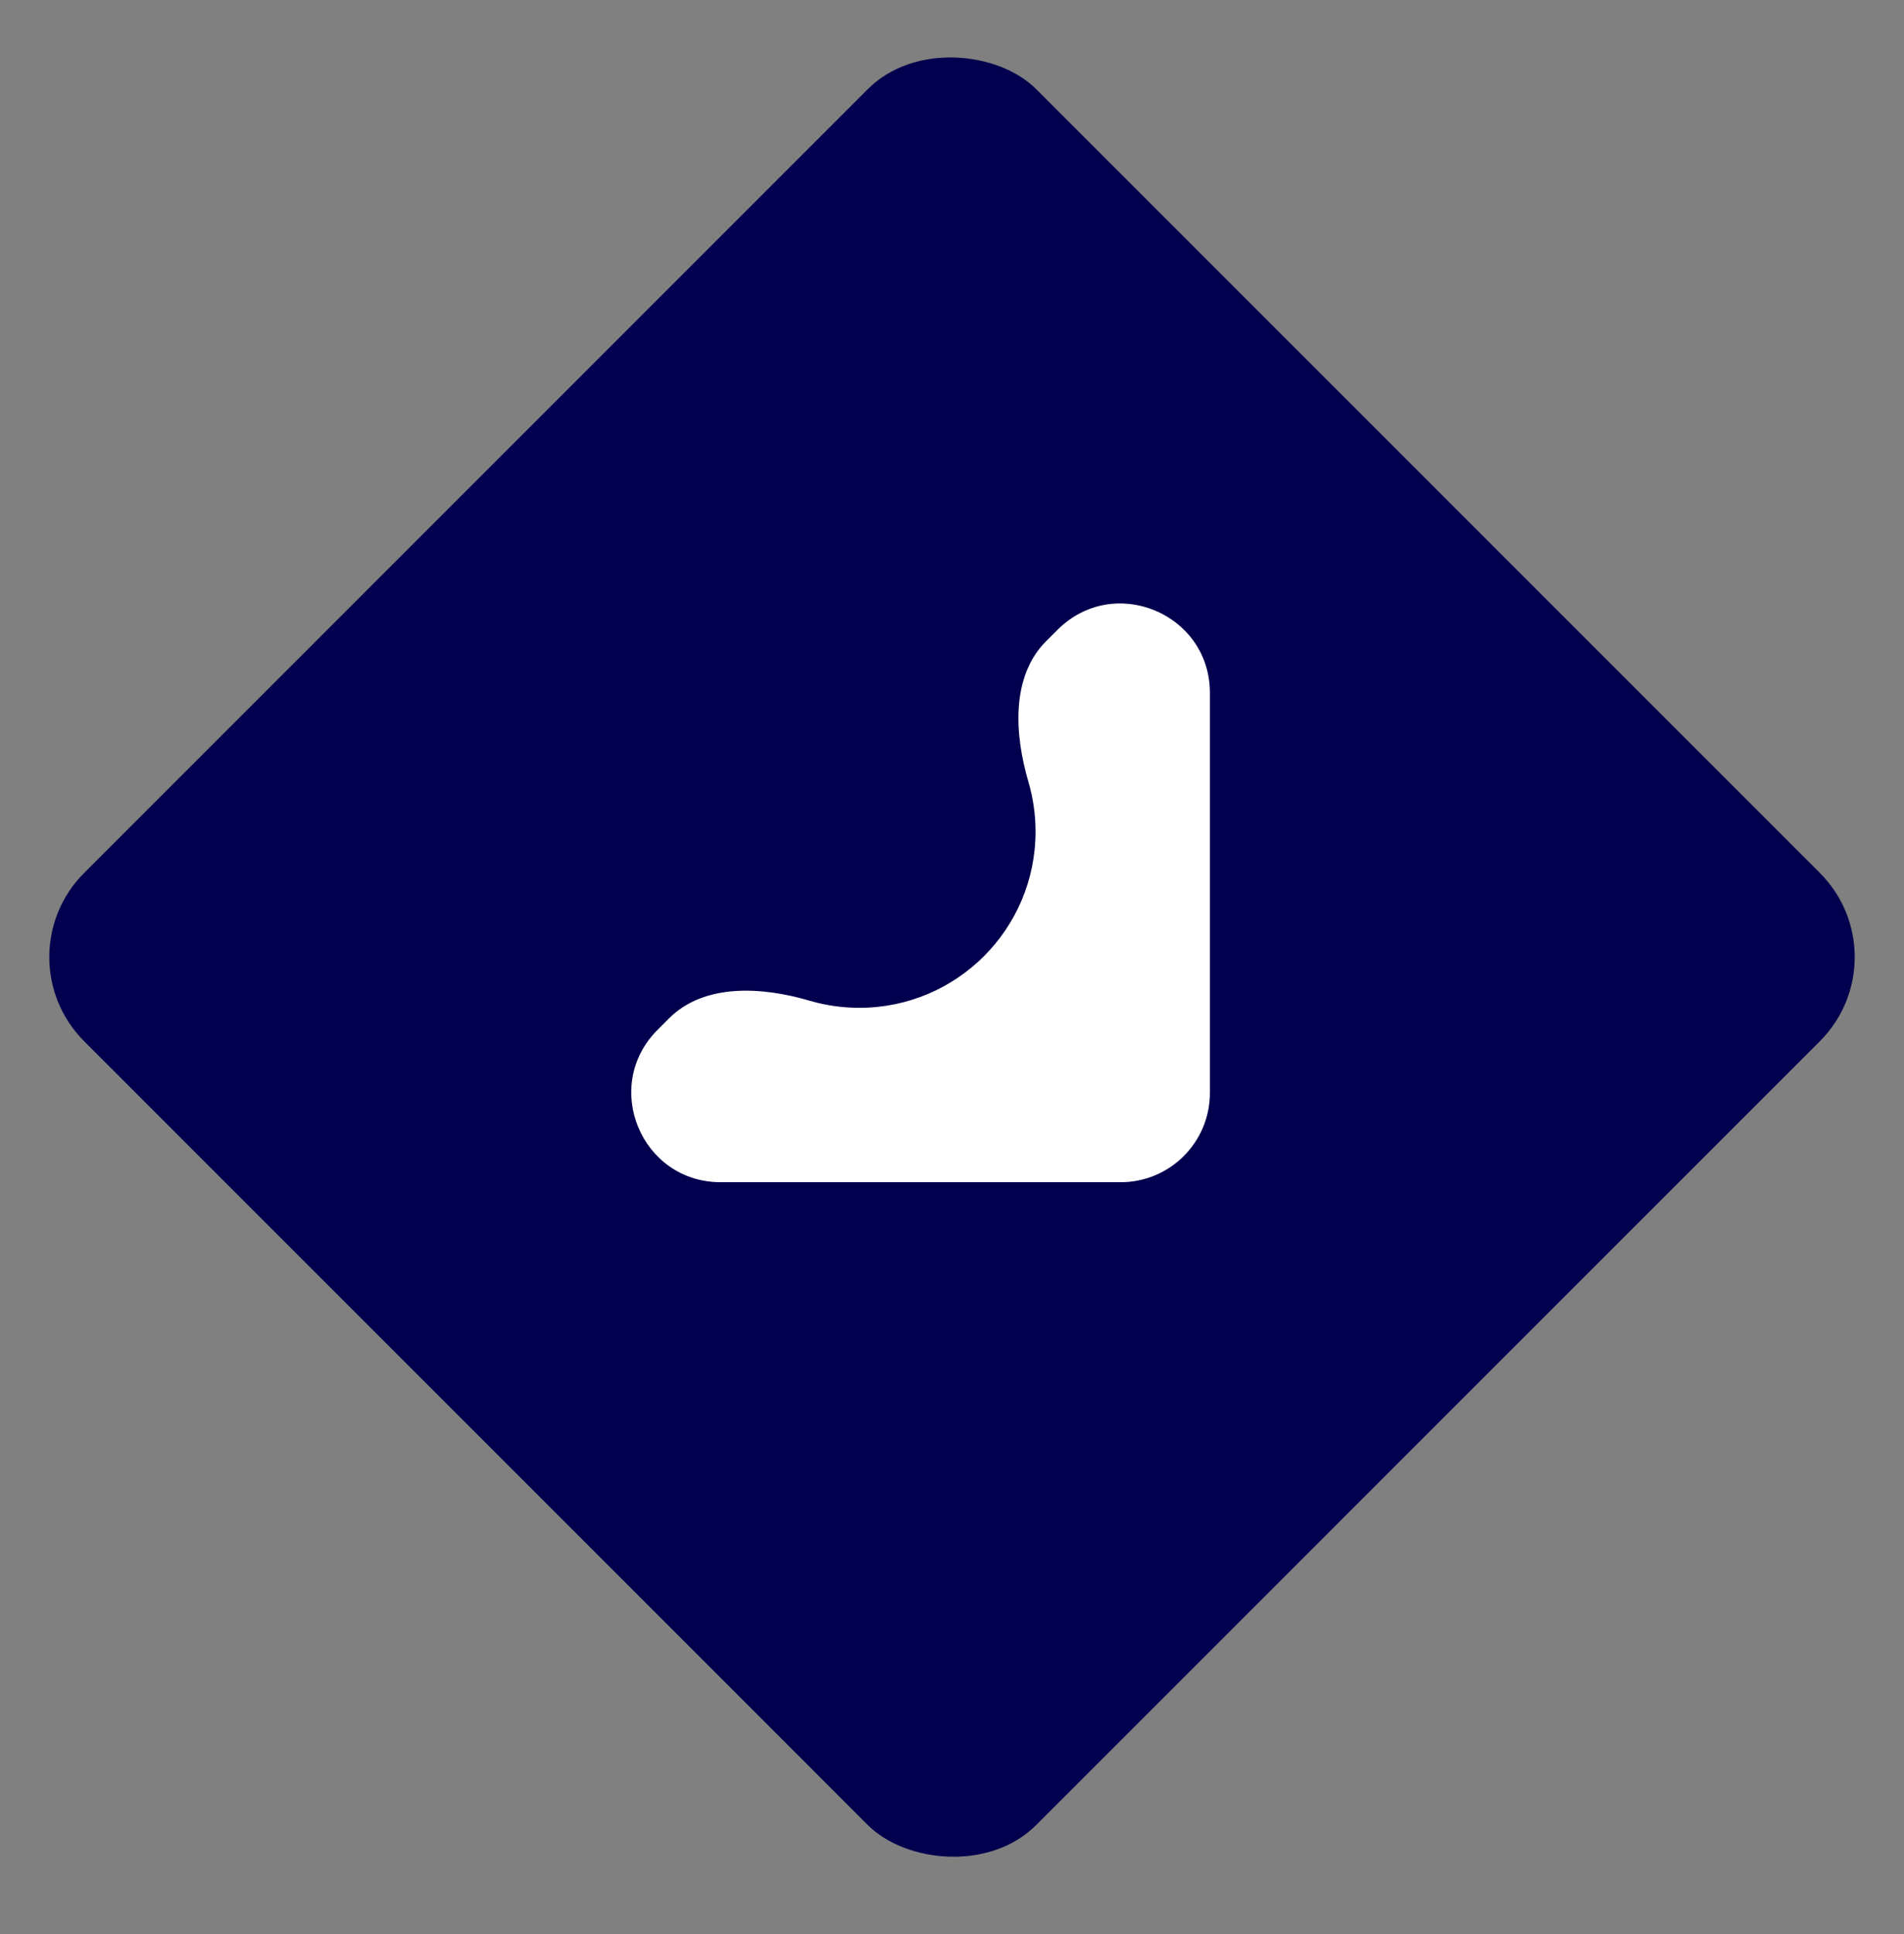
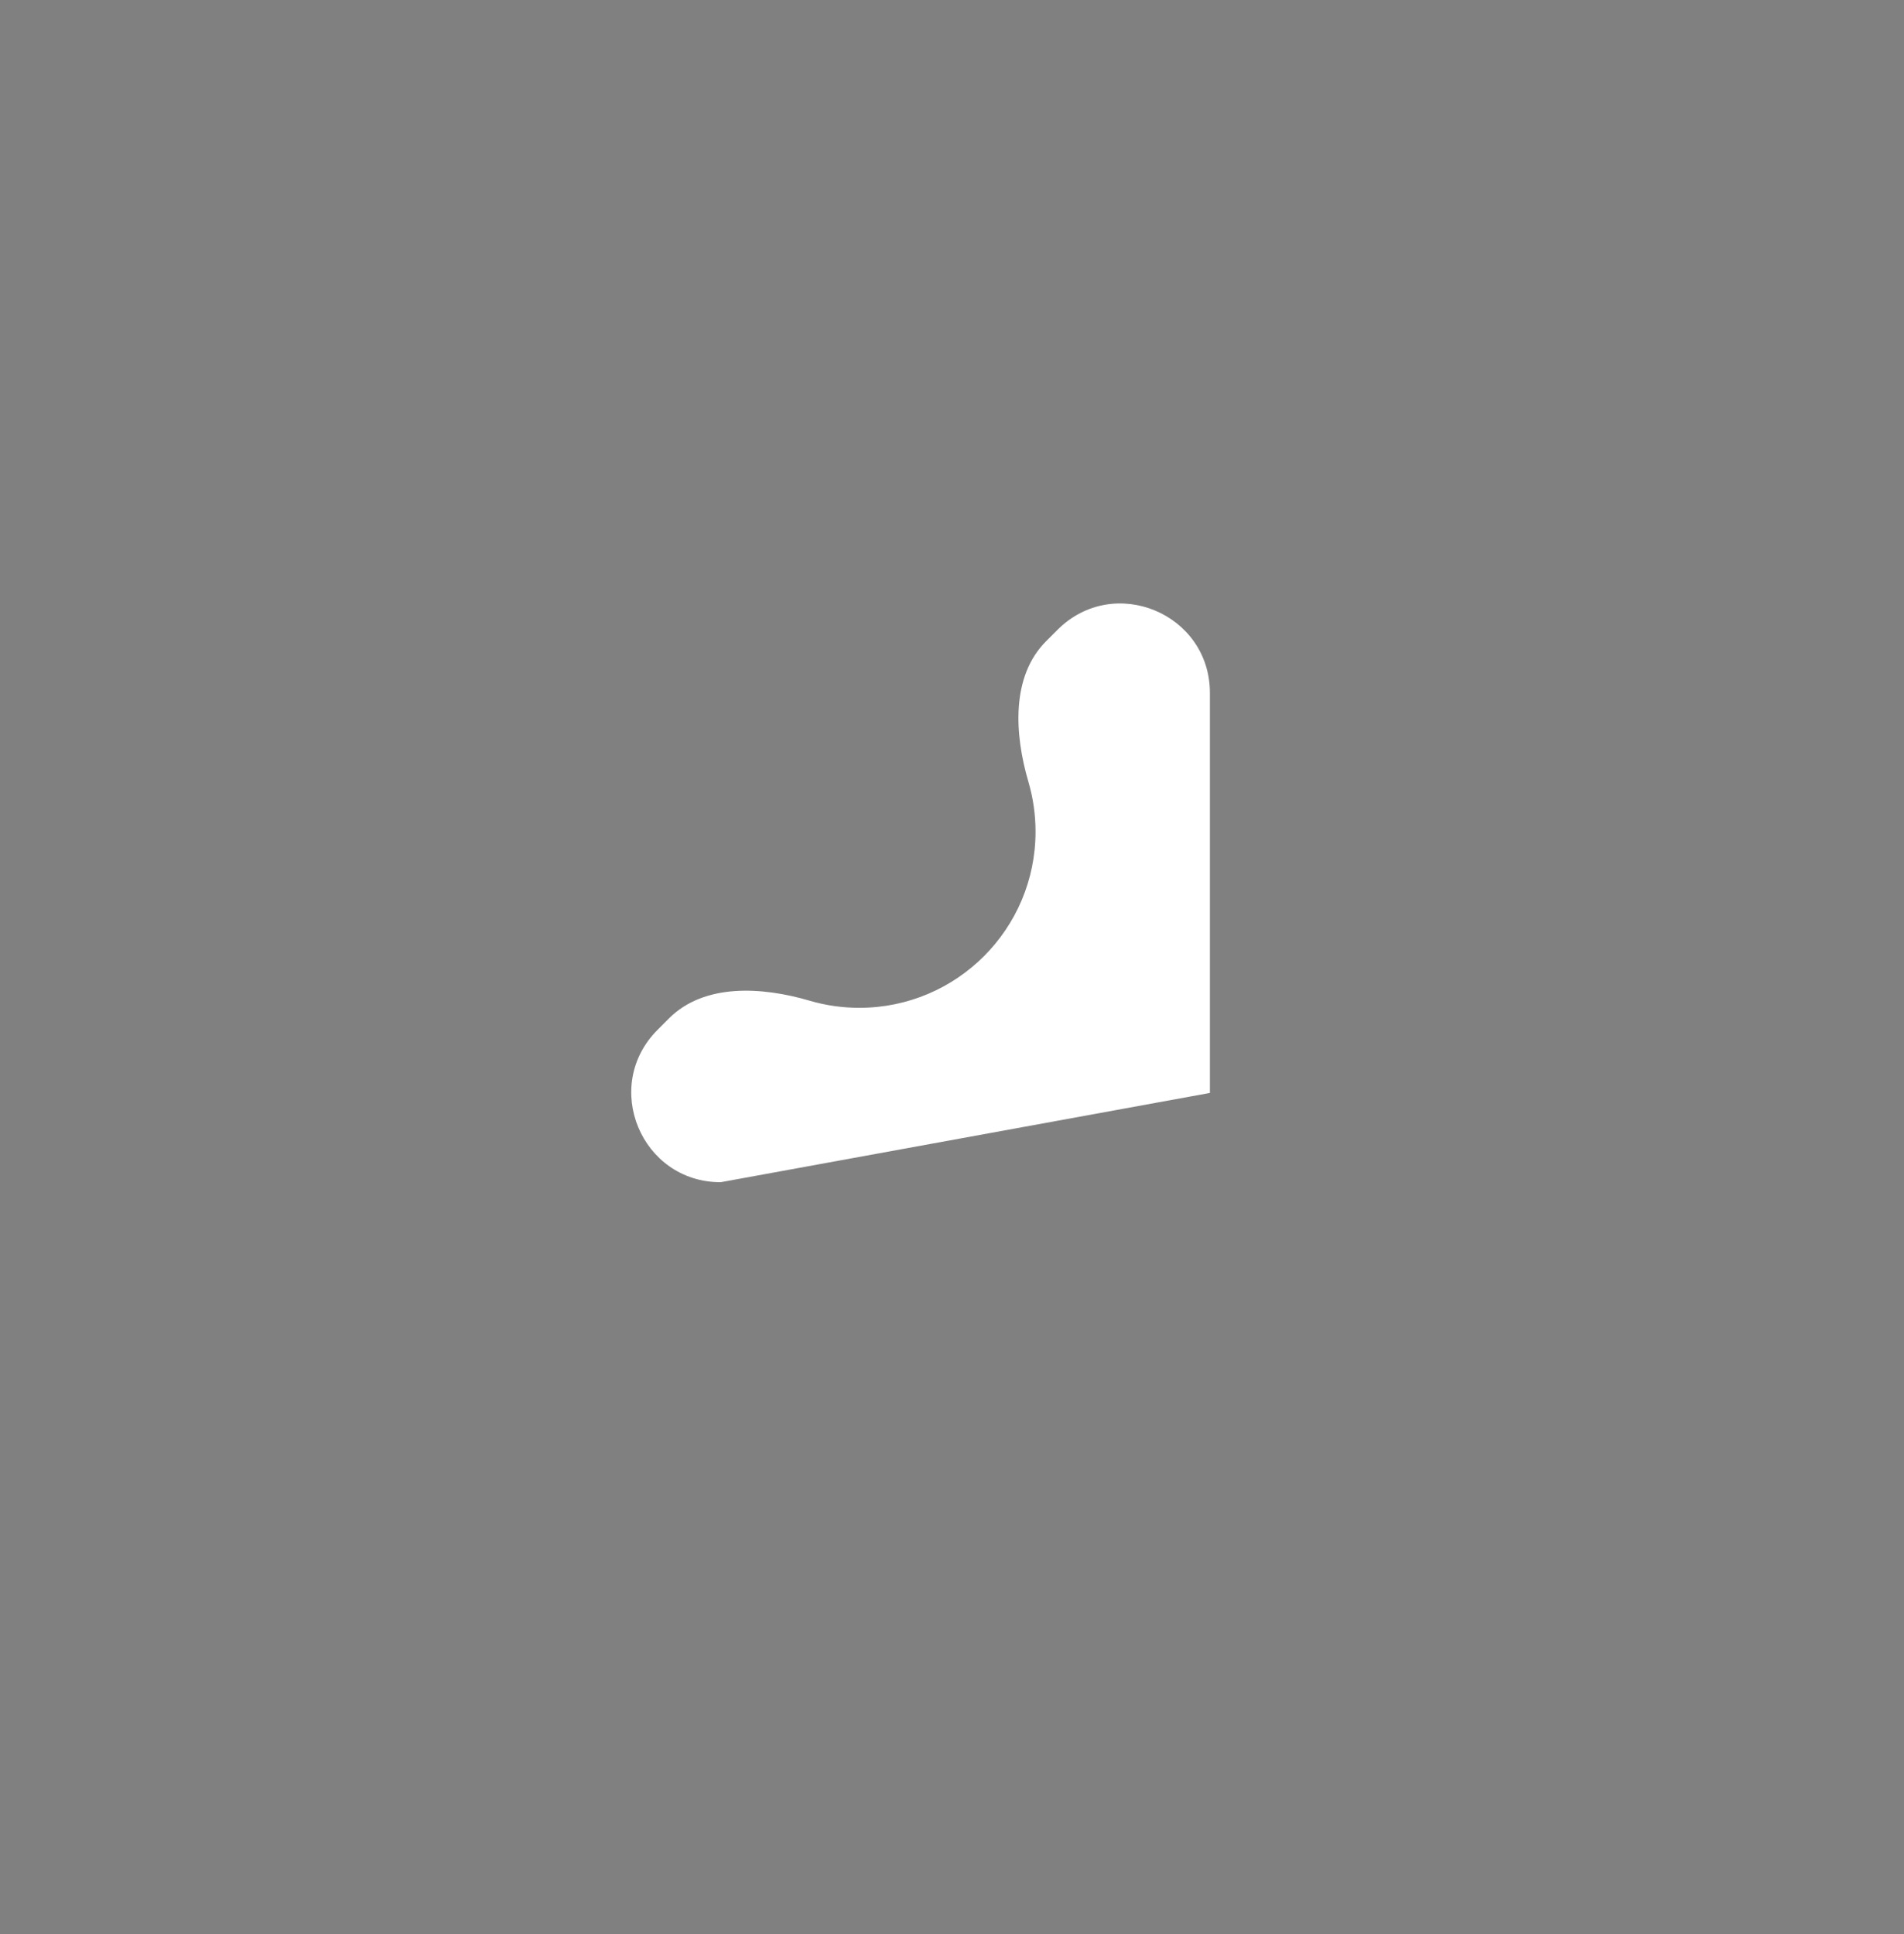
<svg xmlns="http://www.w3.org/2000/svg" width="64" height="65" viewBox="0 0 64 65" fill="none">
  <rect x="0" y="0" width="64" height="65" fill="#808080" stroke="none" />
-   <rect y="32.166" width="45.255" height="45.255" rx="4" transform="rotate(-45 0 32.166)" fill="#02004E" />
-   <path fill-rule="evenodd" clip-rule="evenodd" d="M34.569 26.278C34.097 24.672 33.981 22.733 35.164 21.549L35.548 21.166C37.438 19.276 40.669 20.615 40.669 23.287L40.669 36.732C40.669 38.389 39.326 39.732 37.669 39.732L24.224 39.732C21.551 39.732 20.213 36.501 22.103 34.611L22.486 34.227C23.67 33.044 25.609 33.16 27.215 33.632C27.745 33.788 28.305 33.871 28.886 33.871C32.156 33.871 34.808 31.22 34.808 27.949C34.808 27.369 34.724 26.808 34.569 26.278Z" fill="white" />
+   <path fill-rule="evenodd" clip-rule="evenodd" d="M34.569 26.278C34.097 24.672 33.981 22.733 35.164 21.549L35.548 21.166C37.438 19.276 40.669 20.615 40.669 23.287L40.669 36.732L24.224 39.732C21.551 39.732 20.213 36.501 22.103 34.611L22.486 34.227C23.67 33.044 25.609 33.16 27.215 33.632C27.745 33.788 28.305 33.871 28.886 33.871C32.156 33.871 34.808 31.22 34.808 27.949C34.808 27.369 34.724 26.808 34.569 26.278Z" fill="white" />
</svg>